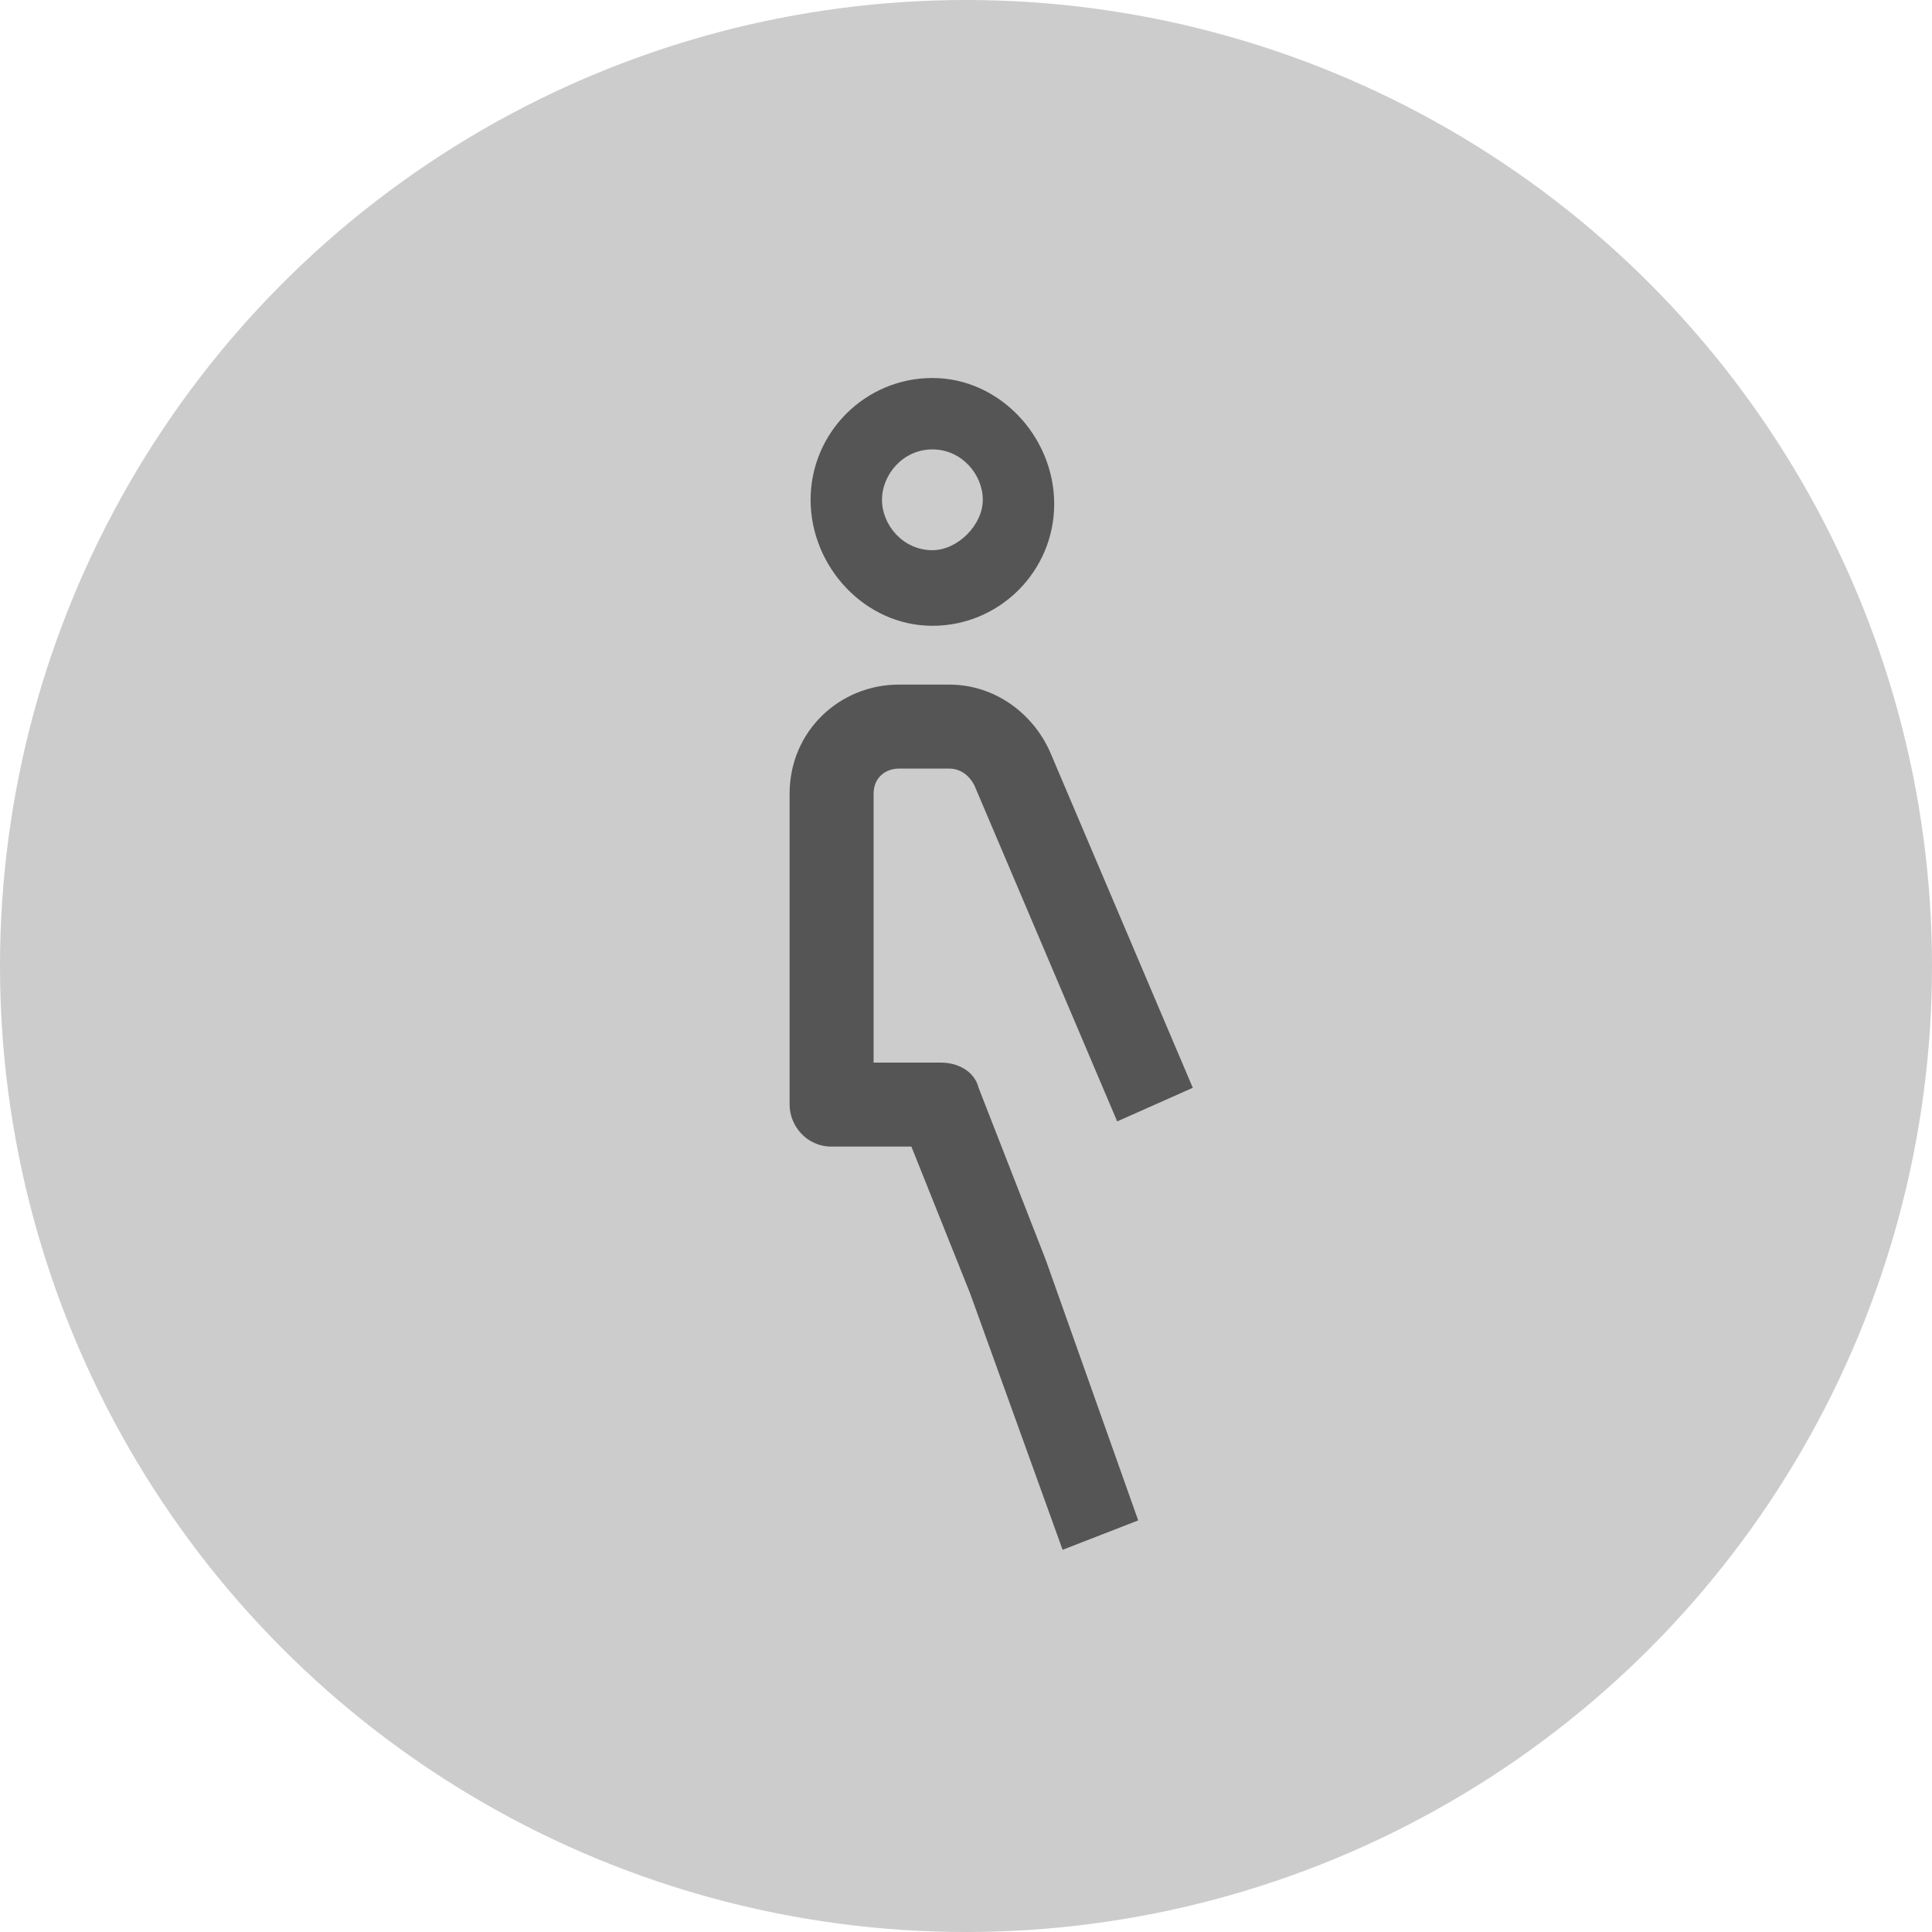
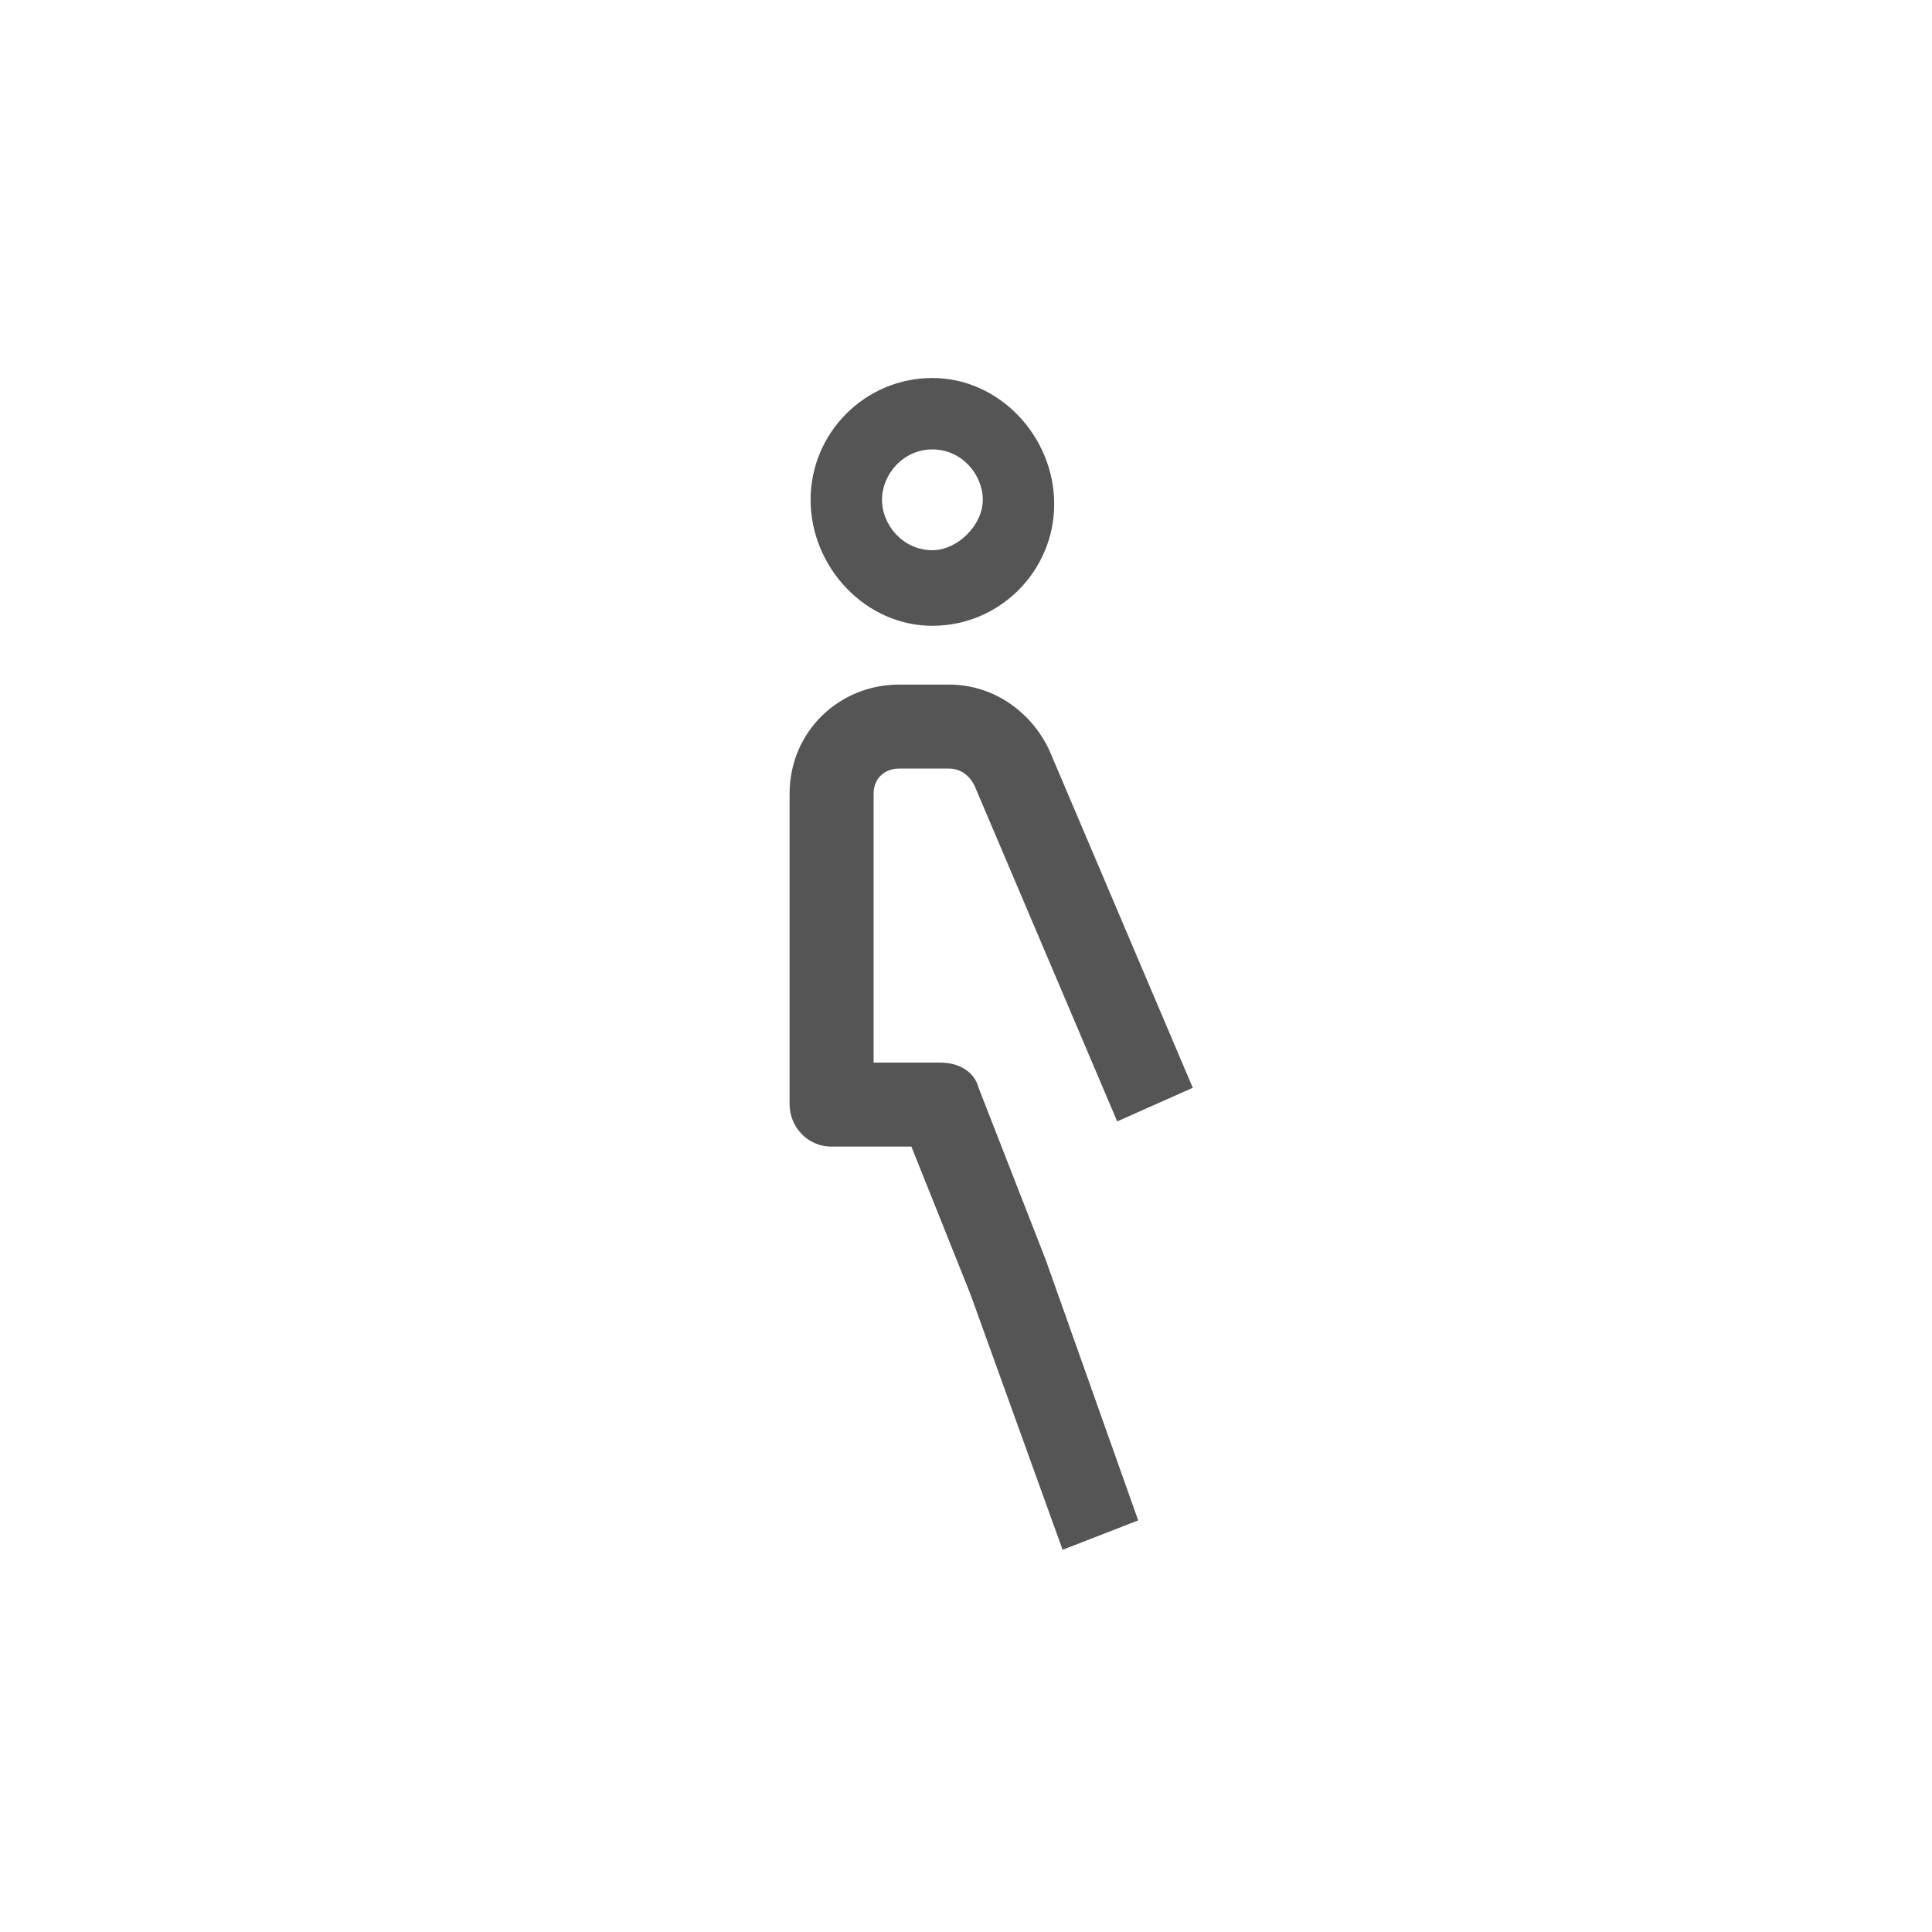
<svg xmlns="http://www.w3.org/2000/svg" version="1.1" id="Ebene_1" x="0px" y="0px" viewBox="0 0 46 46" style="enable-background:new 0 0 46 46;" xml:space="preserve">
  <style type="text/css">
	.st0{fill:#CCCCCC;}
	.st1{display:none;}
	.st2{display:inline;fill:#AAAAAA;}
	.st3{display:inline;fill:#B0EFFF;}
	.st4{fill:#555555;}
</style>
-   <circle class="st0" cx="23" cy="23" r="23" />
  <g id="alles_auf_weiß" class="st1">
    <rect x="-1039" y="-2003" class="st2" width="1751" height="3676" />
  </g>
  <g id="Markierung_benutzte_Icons" class="st1">
    <rect x="-9" y="-25" class="st3" width="62" height="268" />
  </g>
  <g id="Konstrukt">
</g>
  <g id="Rahmen">
</g>
  <g id="Ebene_1_1_">
</g>
  <g>
    <path class="st4" d="M22.2,14.9c1.6,0,2.9-1.3,2.9-2.9s-1.3-3-2.9-3s-2.9,1.3-2.9,2.9S20.6,14.9,22.2,14.9z M22.2,10.7   c0.7,0,1.2,0.6,1.2,1.2s-0.6,1.2-1.2,1.2c-0.7,0-1.2-0.6-1.2-1.2S21.5,10.7,22.2,10.7z" />
    <path class="st4" d="M23.3,25.9c-0.1-0.4-0.5-0.6-0.9-0.6h-1.6v-6.4c0-0.4,0.3-0.6,0.6-0.6h1.2c0.3,0,0.5,0.2,0.6,0.4l3.4,8   l1.8-0.8l-3.4-8c-0.4-0.9-1.3-1.6-2.4-1.6h-1.2c-1.4,0-2.6,1.1-2.6,2.6v7.4c0,0.5,0.4,1,1,1h1.9l1.4,3.5l2.2,6.1l1.8-0.7L24.9,30   L23.3,25.9z" />
  </g>
</svg>